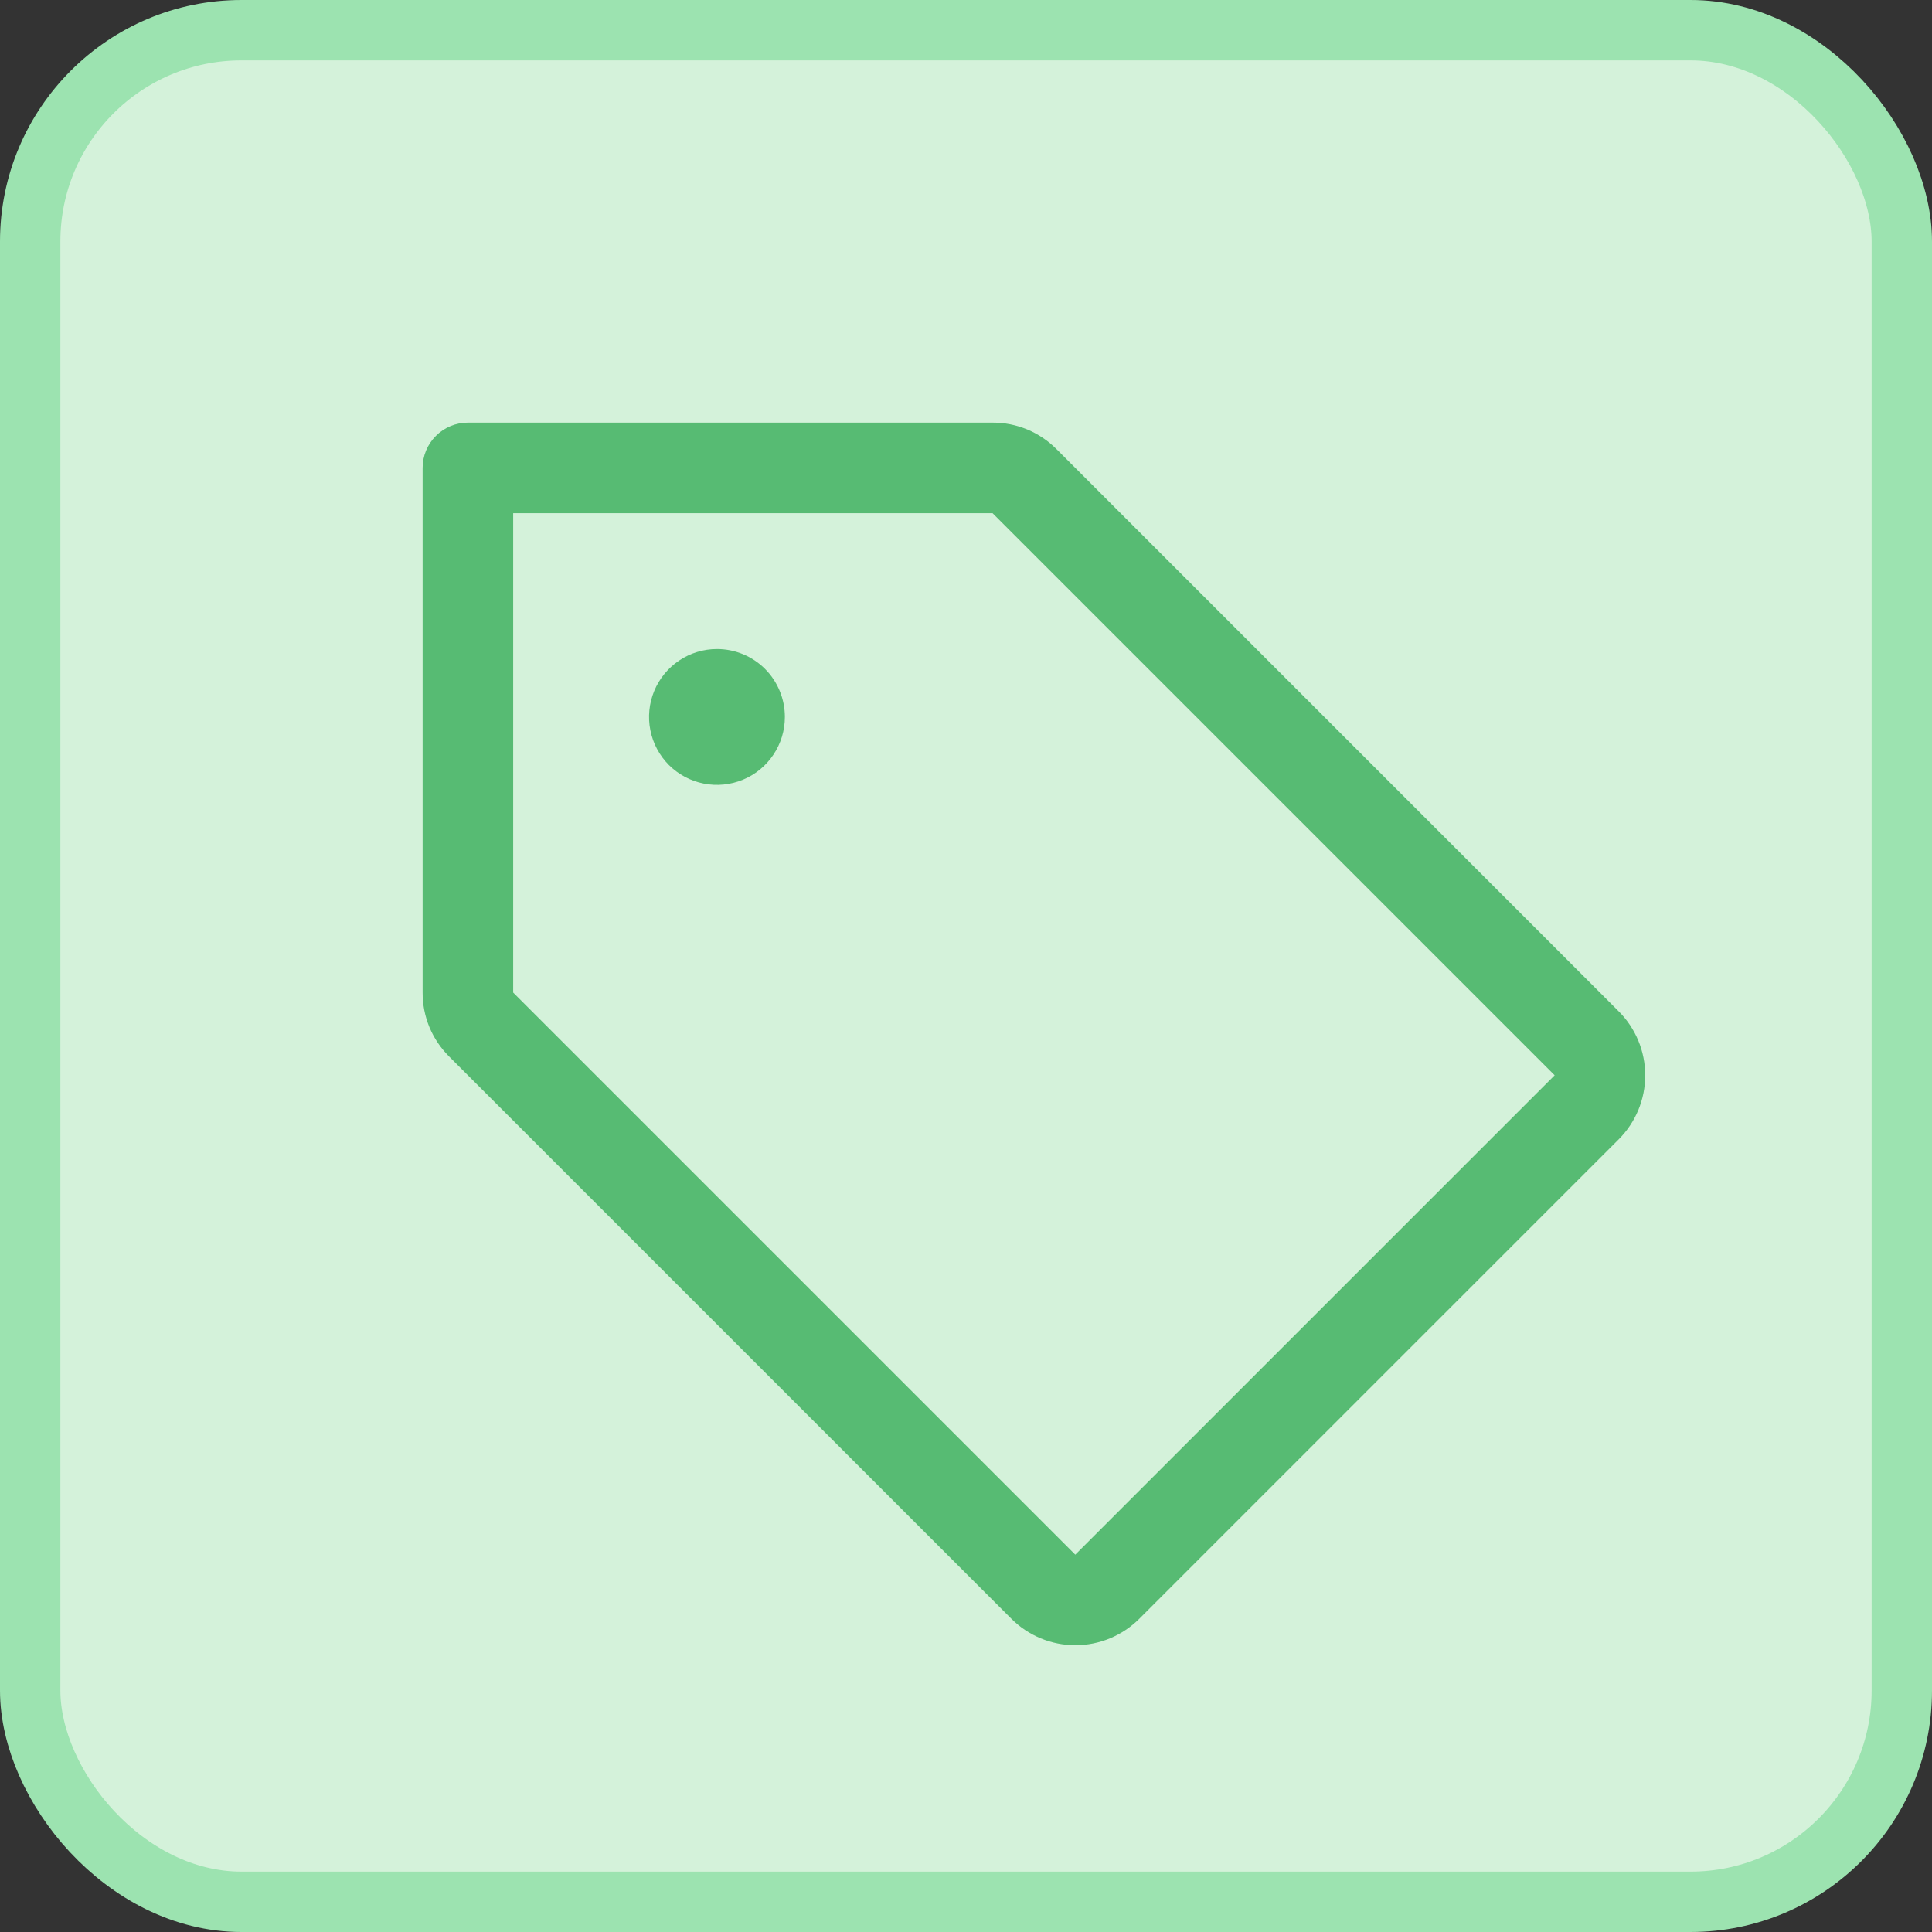
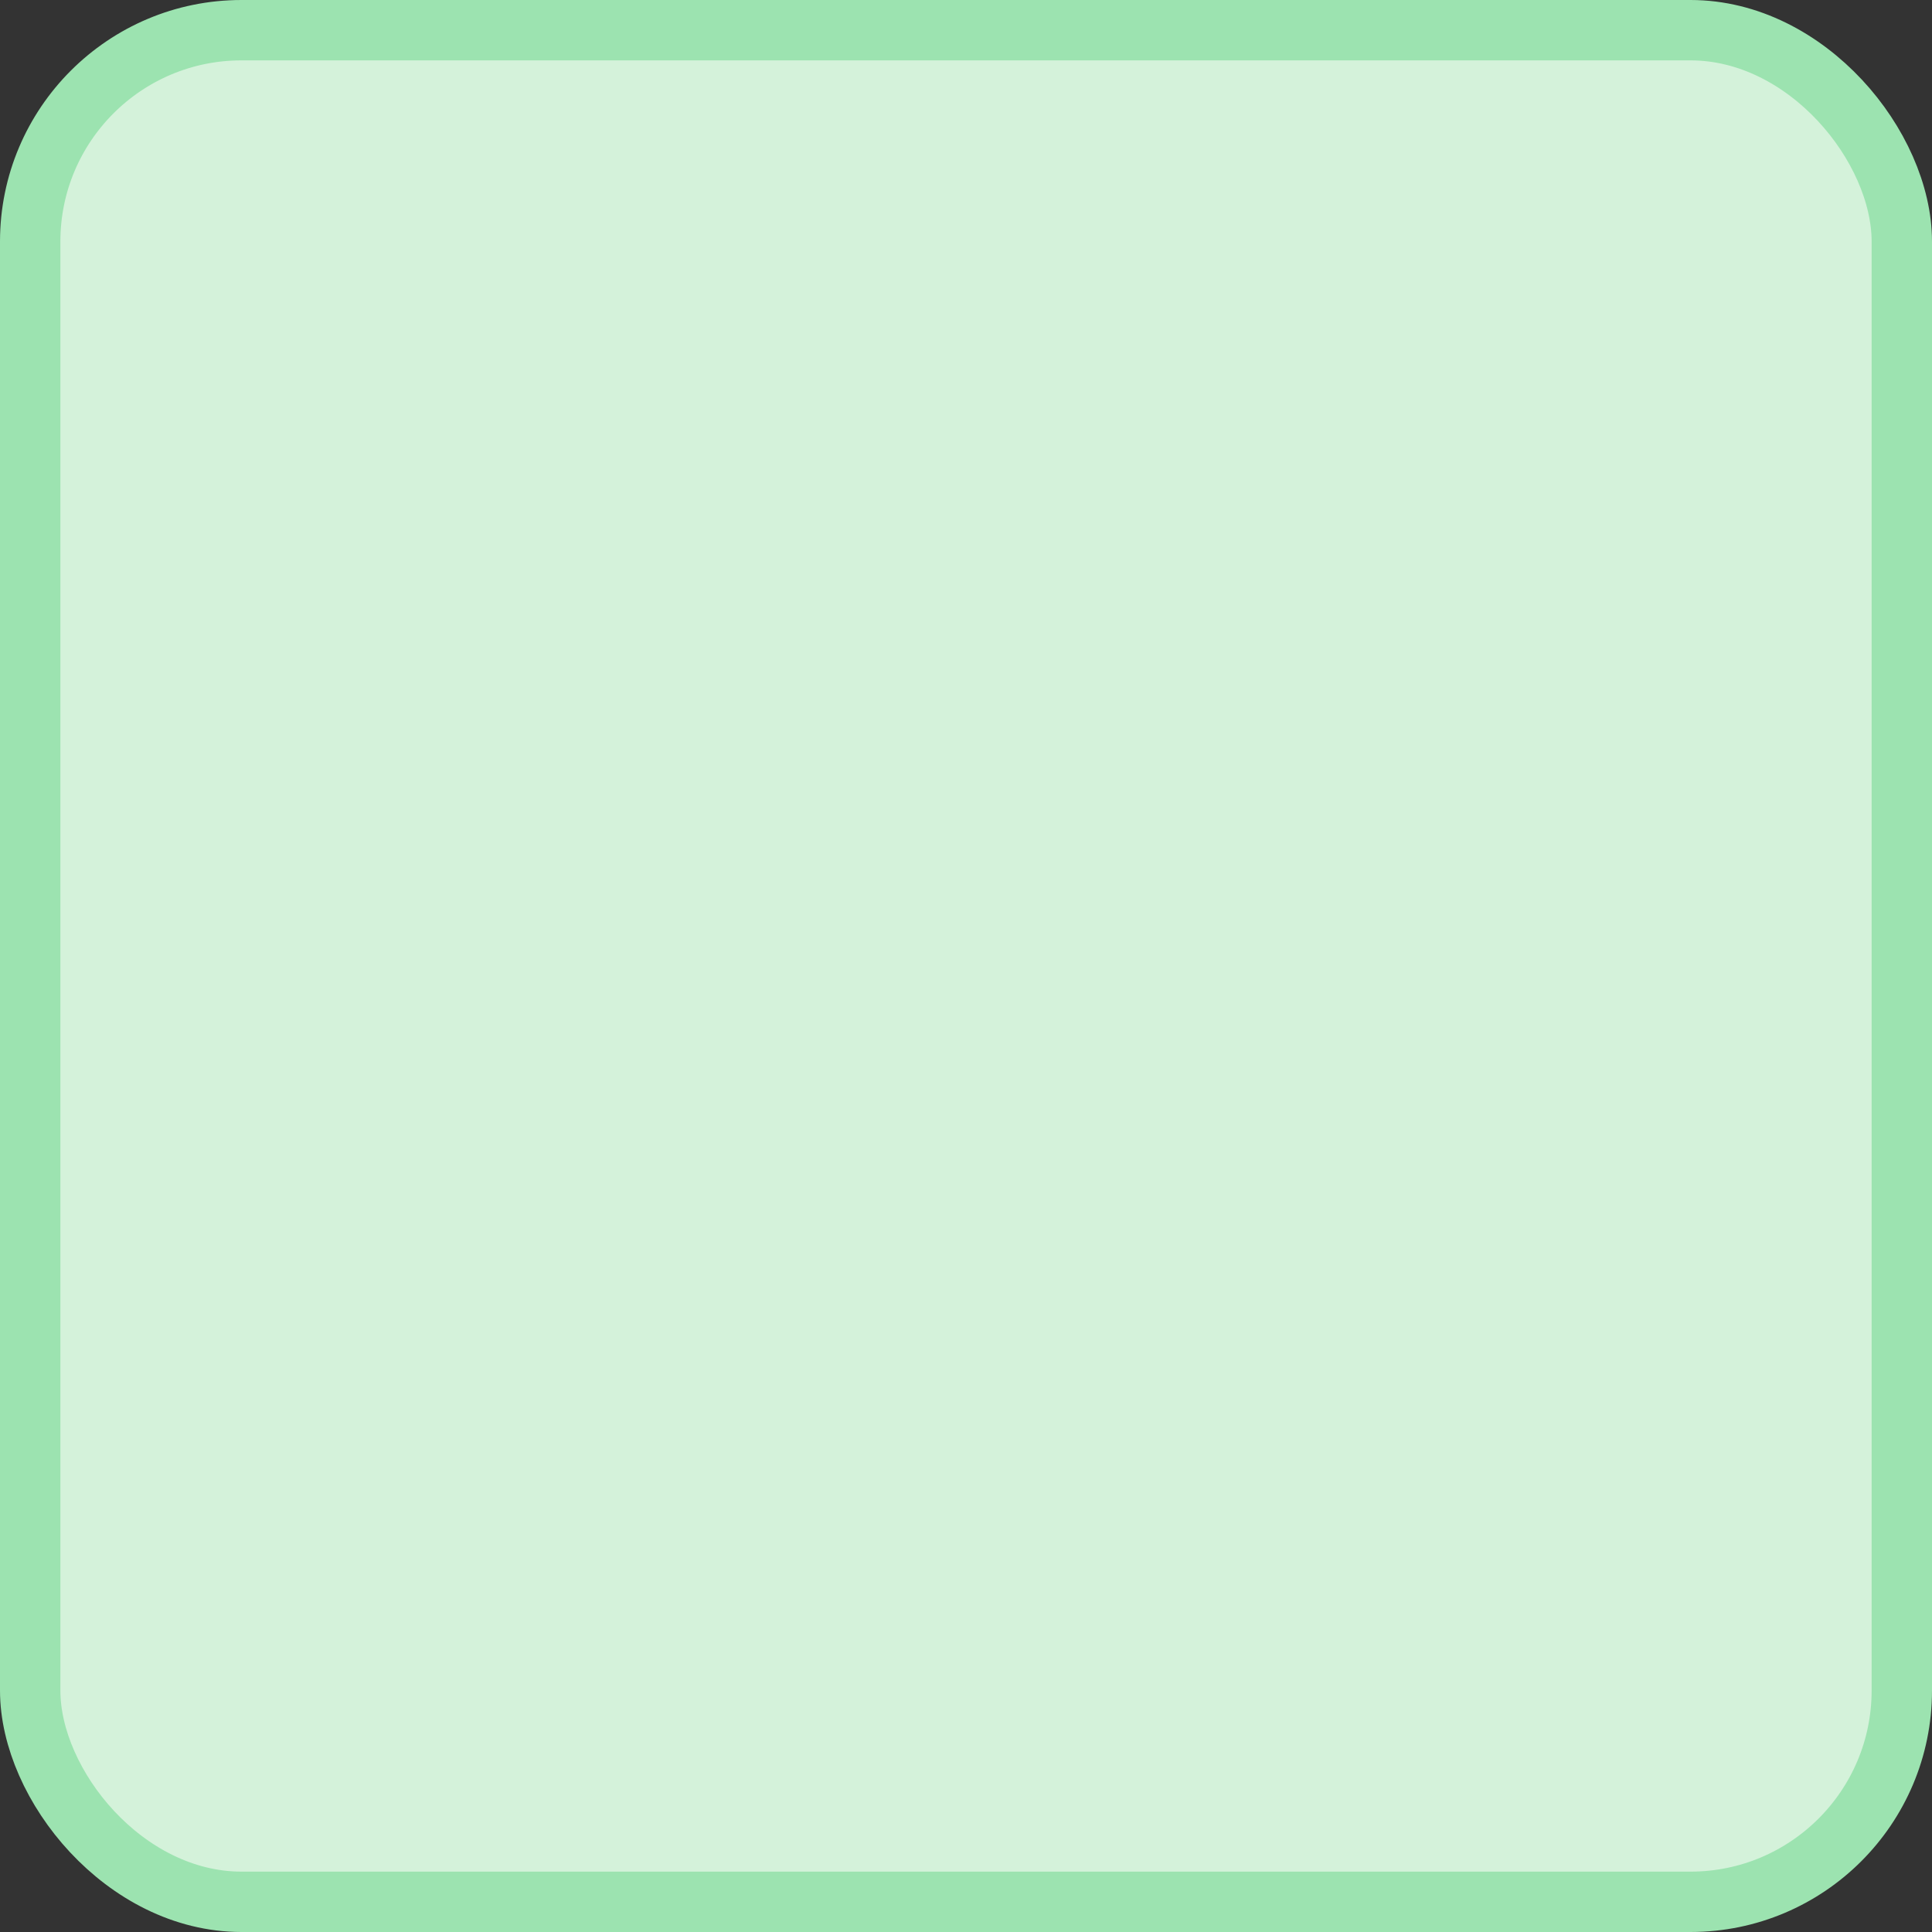
<svg xmlns="http://www.w3.org/2000/svg" width="32" height="32" viewBox="0 0 32 32" fill="none">
  <rect x="0" y="0" width="32" height="32" fill="#333333" stroke="none" />
  <rect x="0.5" y="0.5" width="31" height="31" rx="3.5" fill="#D4F2DA" />
  <rect x="0.5" y="0.5" width="31" height="31" rx="3.5" stroke="#9CE3B0" />
-   <path d="M26.81 16.75L17.5 7.44C17.361 7.3 17.196 7.189 17.014 7.113C16.832 7.038 16.637 6.999 16.44 7H7.75C7.551 7 7.36 7.079 7.22 7.22C7.079 7.36 7 7.551 7 7.75V16.44C6.999 16.637 7.038 16.832 7.113 17.014C7.189 17.196 7.3 17.361 7.44 17.5L16.75 26.81C16.889 26.95 17.055 27.06 17.237 27.136C17.419 27.211 17.614 27.25 17.811 27.25C18.008 27.25 18.203 27.211 18.385 27.136C18.567 27.06 18.732 26.95 18.872 26.81L26.81 18.872C26.95 18.732 27.06 18.567 27.136 18.385C27.211 18.203 27.25 18.008 27.25 17.811C27.25 17.614 27.211 17.419 27.136 17.237C27.06 17.055 26.95 16.889 26.81 16.75ZM17.81 25.75L8.5 16.44V8.5H16.44L25.75 17.81L17.81 25.75ZM13 11.875C13 12.098 12.934 12.315 12.81 12.5C12.687 12.685 12.511 12.829 12.306 12.914C12.1 12.999 11.874 13.022 11.655 12.978C11.437 12.935 11.237 12.828 11.079 12.671C10.922 12.513 10.815 12.313 10.772 12.095C10.728 11.876 10.751 11.65 10.836 11.444C10.921 11.239 11.065 11.063 11.25 10.94C11.435 10.816 11.652 10.75 11.875 10.75C12.173 10.75 12.46 10.868 12.671 11.079C12.882 11.29 13 11.577 13 11.875Z" fill="#57BB73" />
</svg>